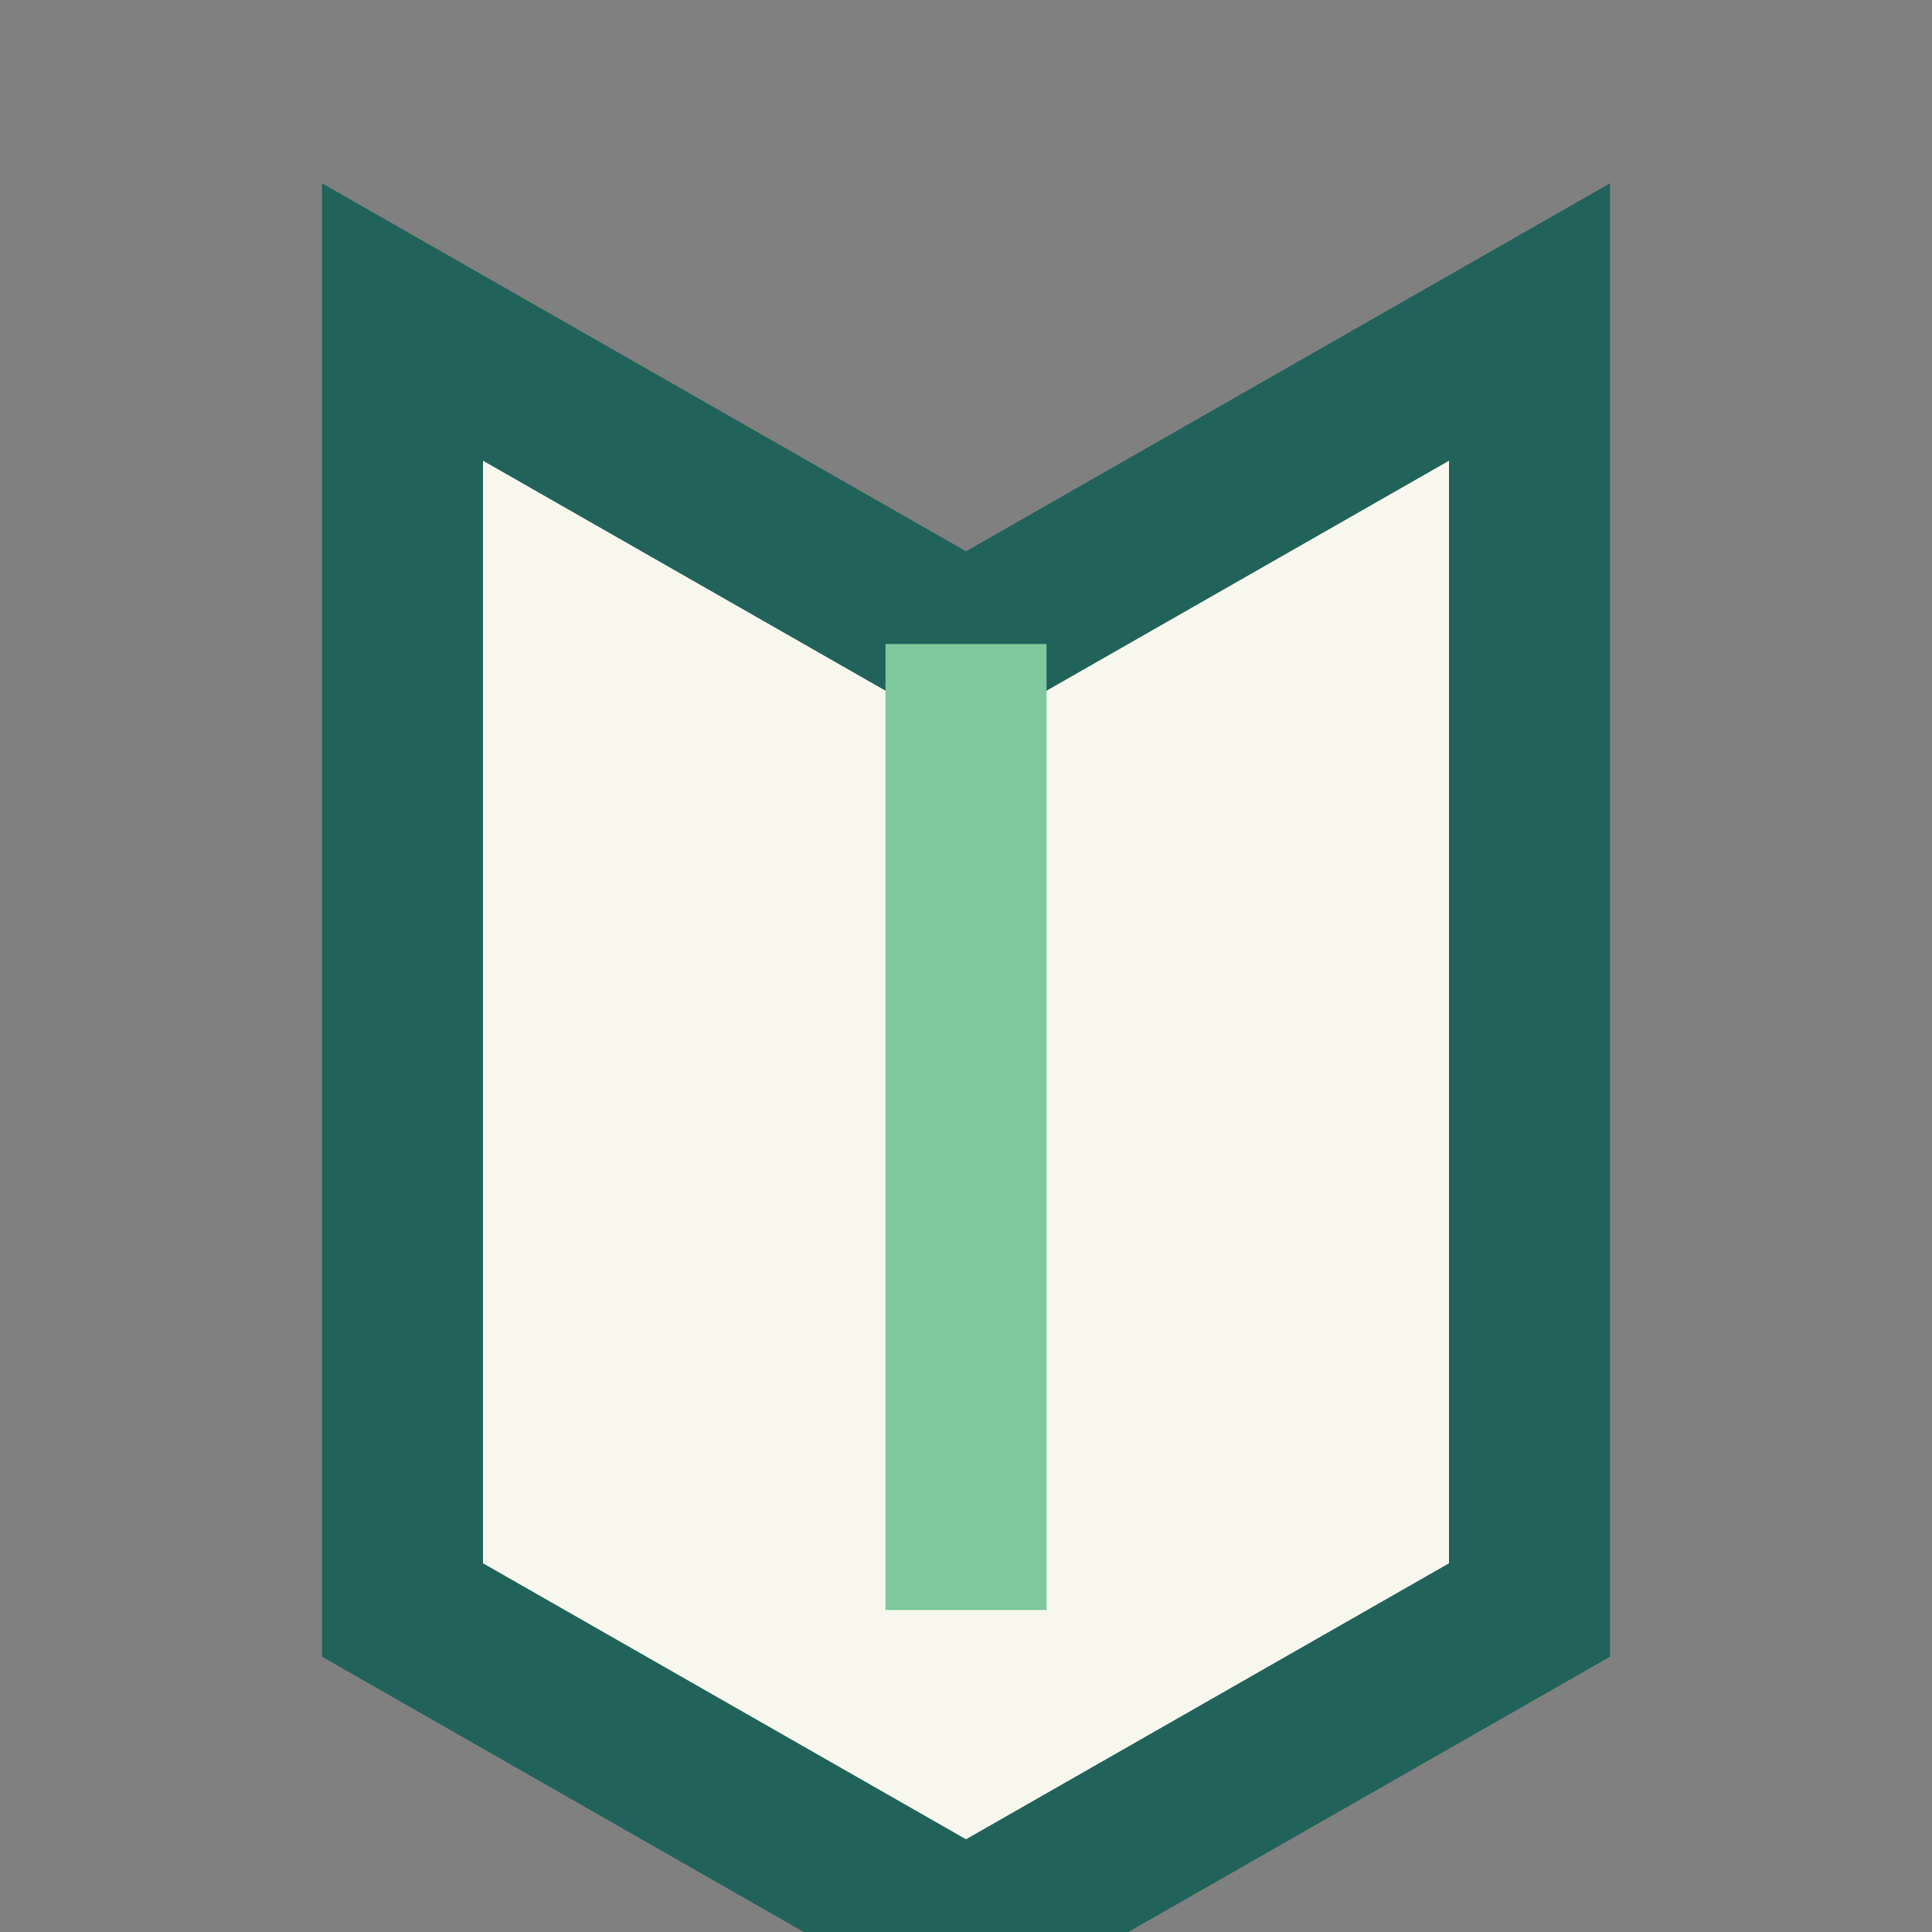
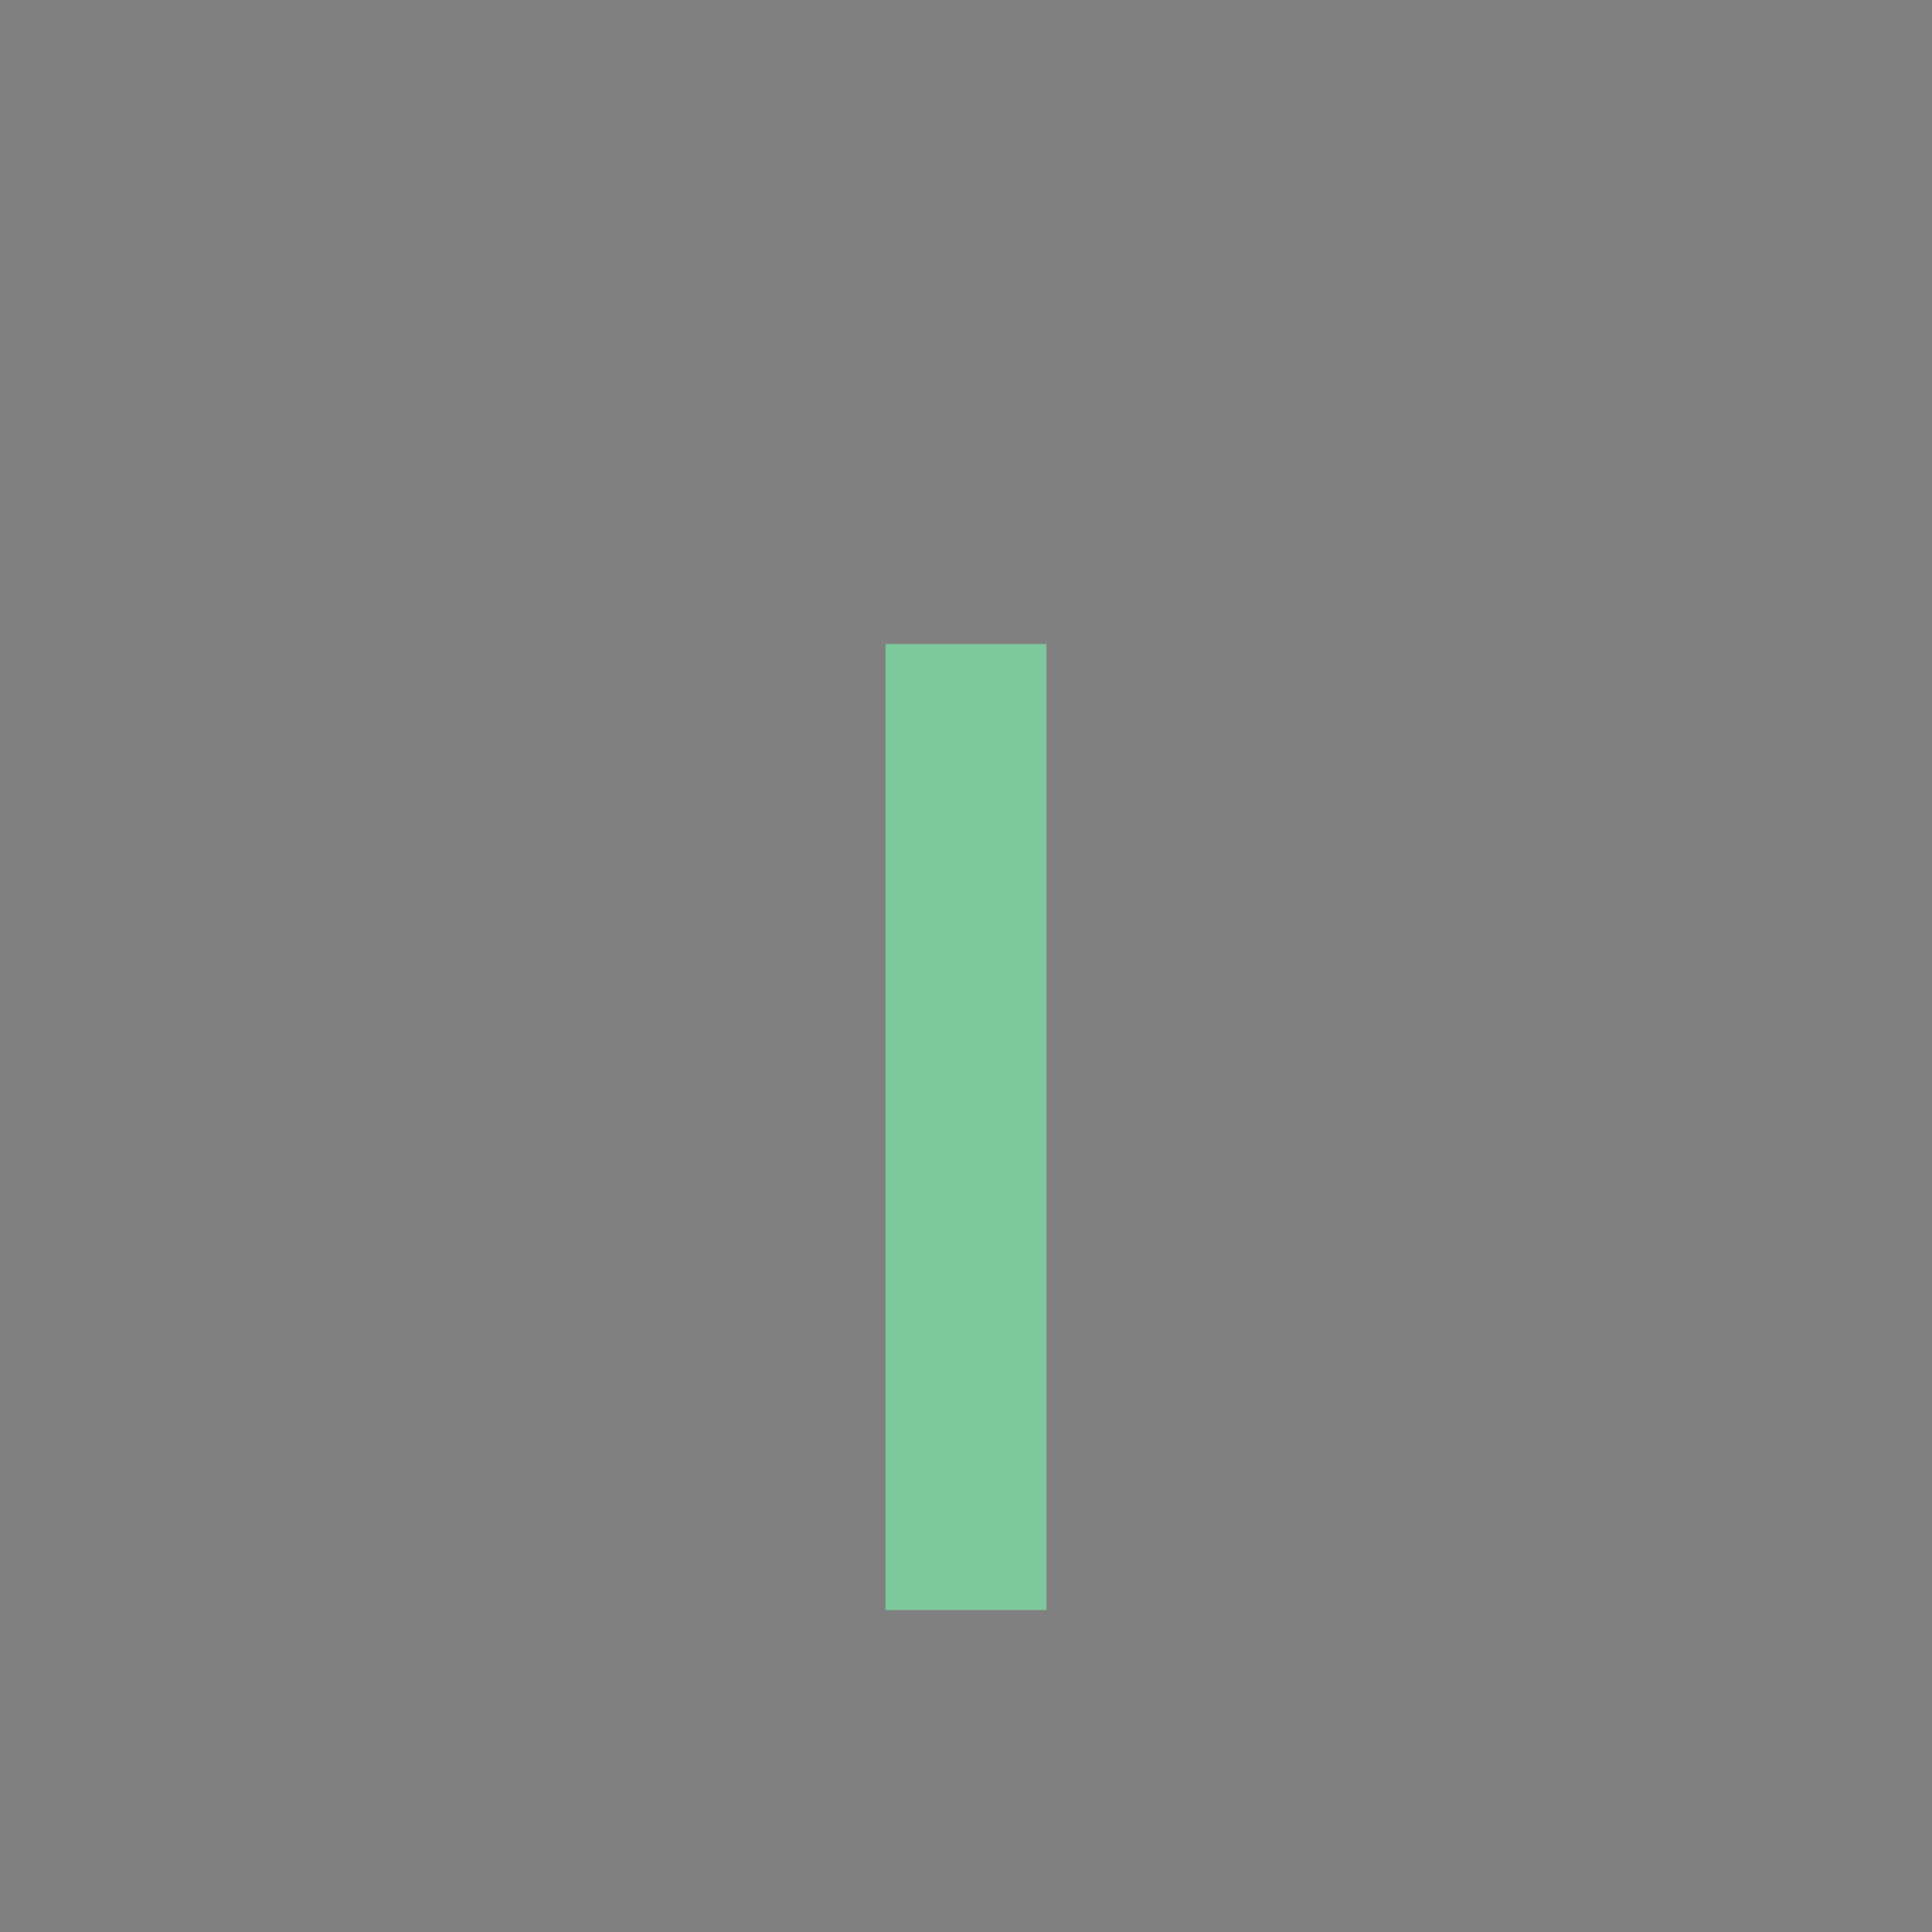
<svg xmlns="http://www.w3.org/2000/svg" width="24" height="24" viewBox="0 0 24 24">
  <rect x="0" y="0" width="24" height="24" fill="#808080" stroke="none" />
-   <path d="M5 4l7 4 7-4v16l-7 4-7-4V4z" fill="#f7f7ee" stroke="#21635b" stroke-width="2" />
  <path d="M12 8v12" stroke="#7dc89c" stroke-width="2" />
</svg>